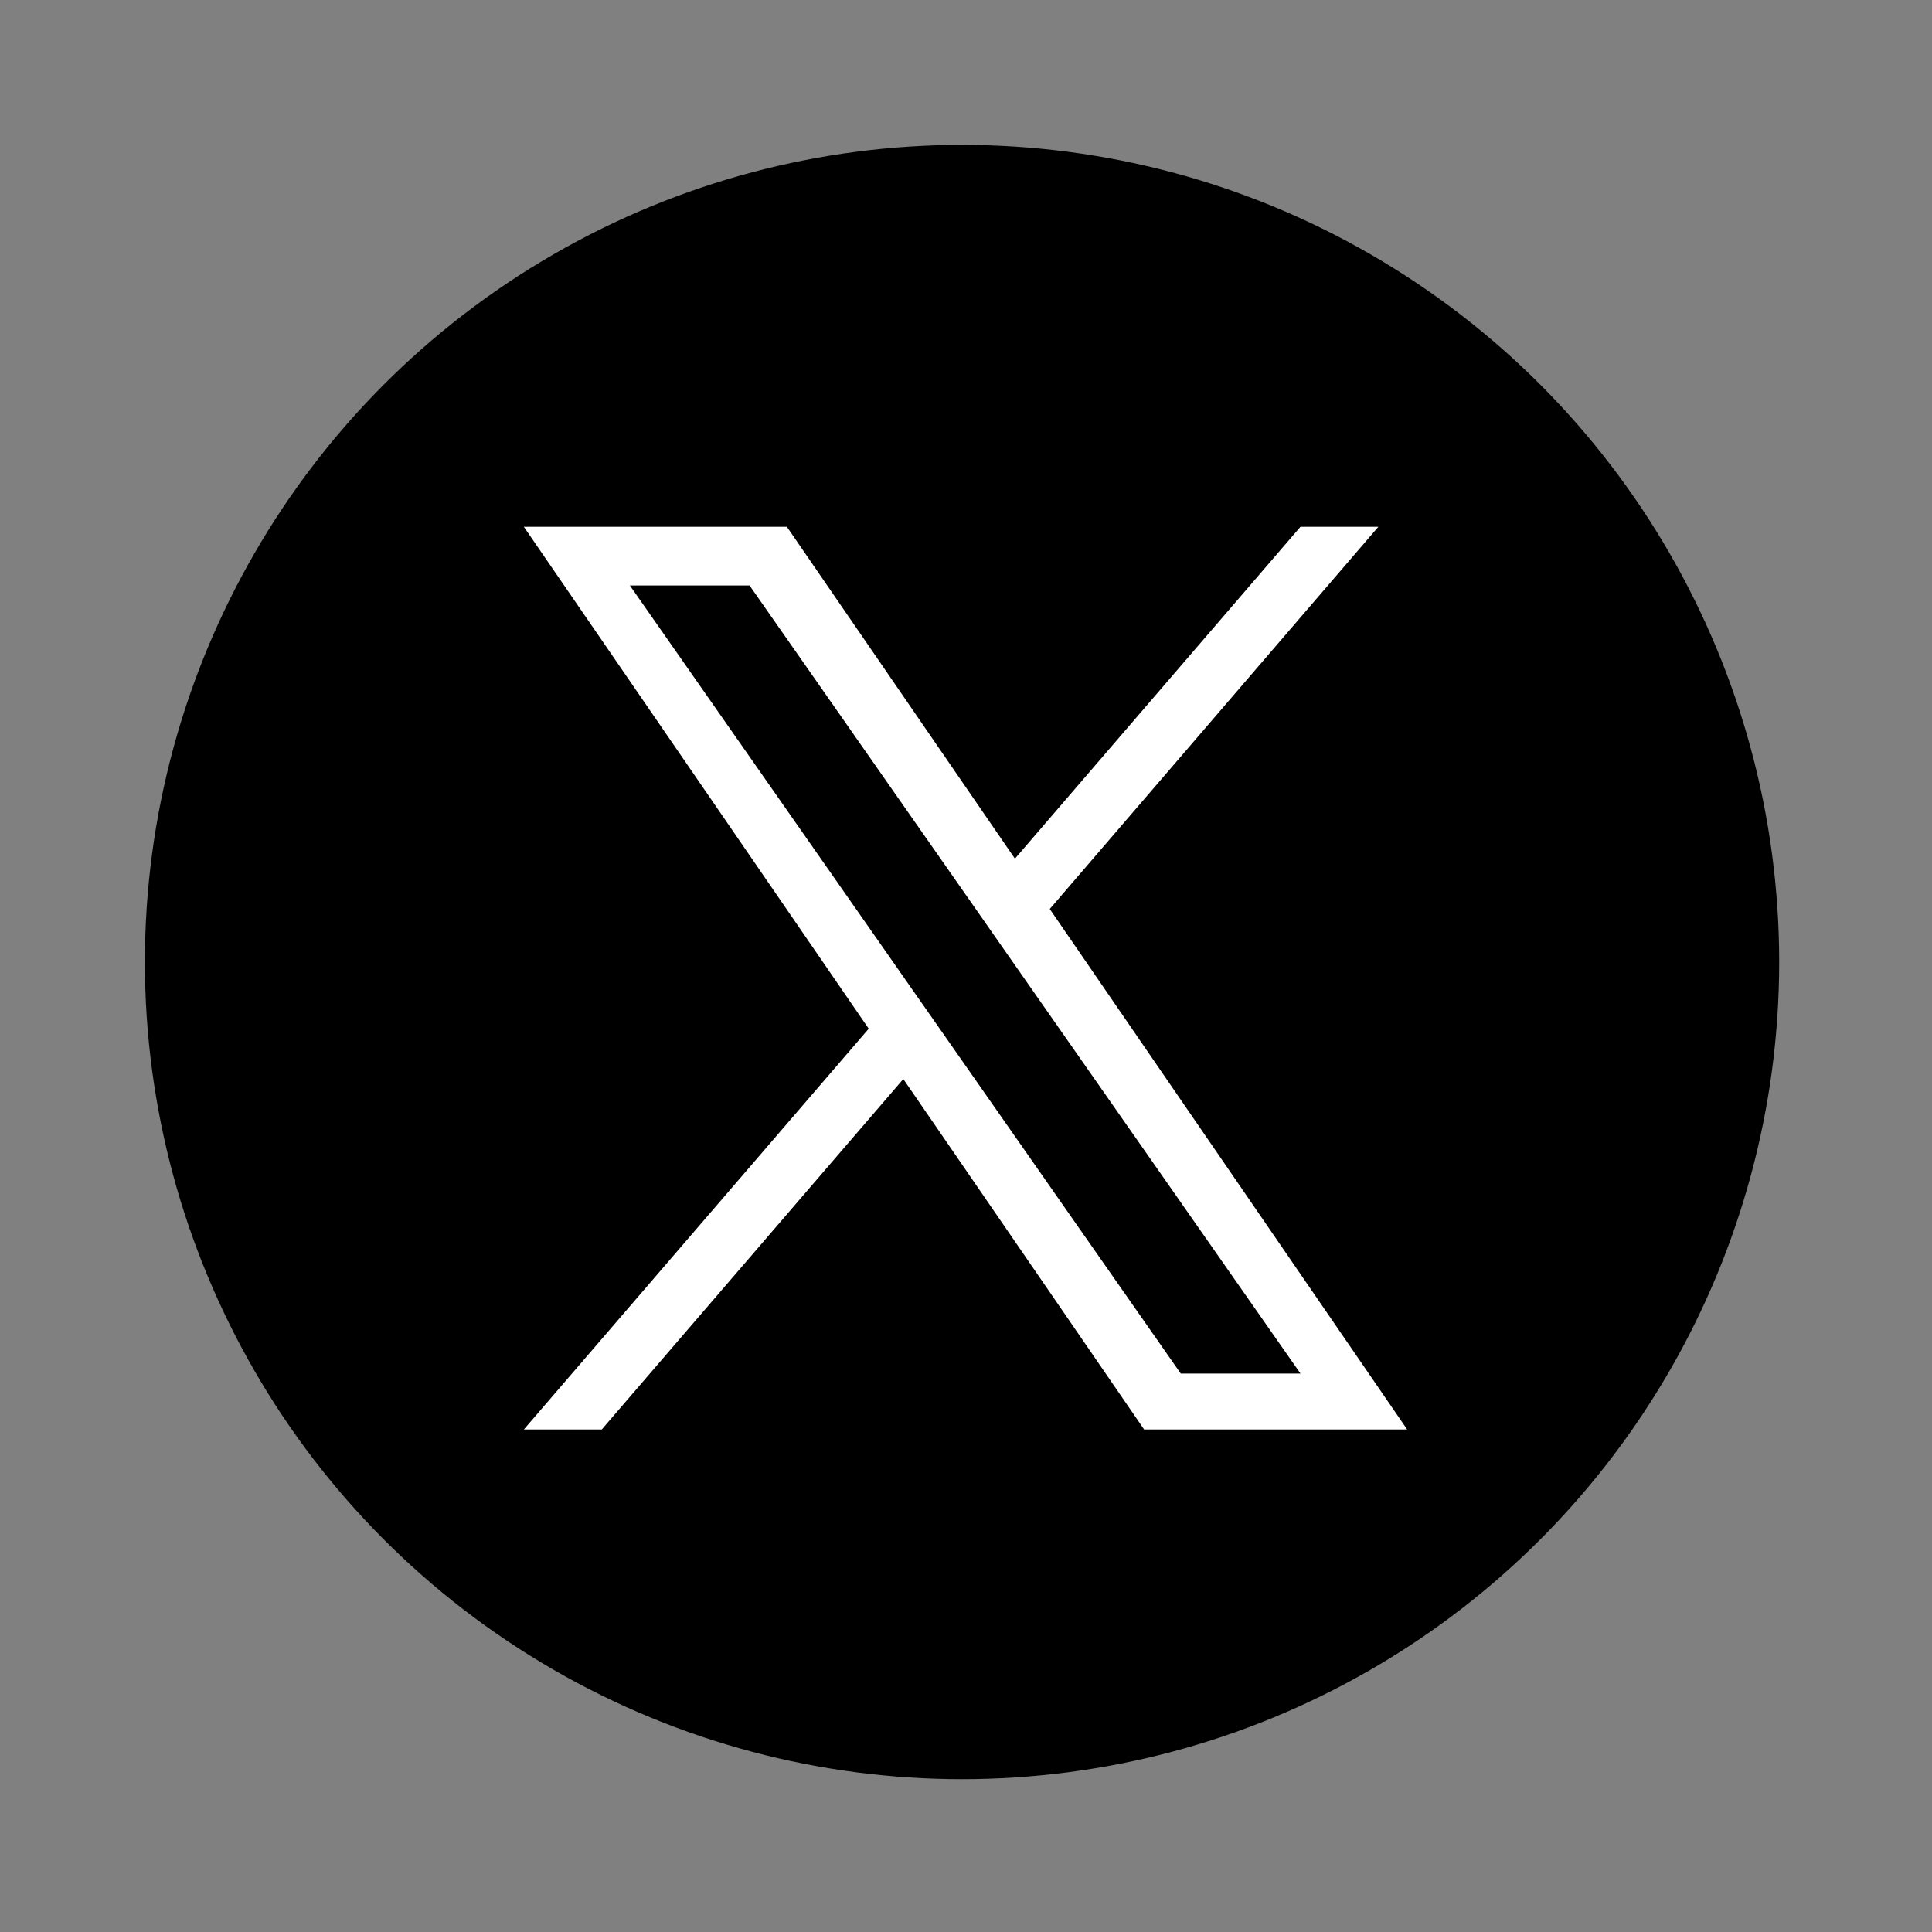
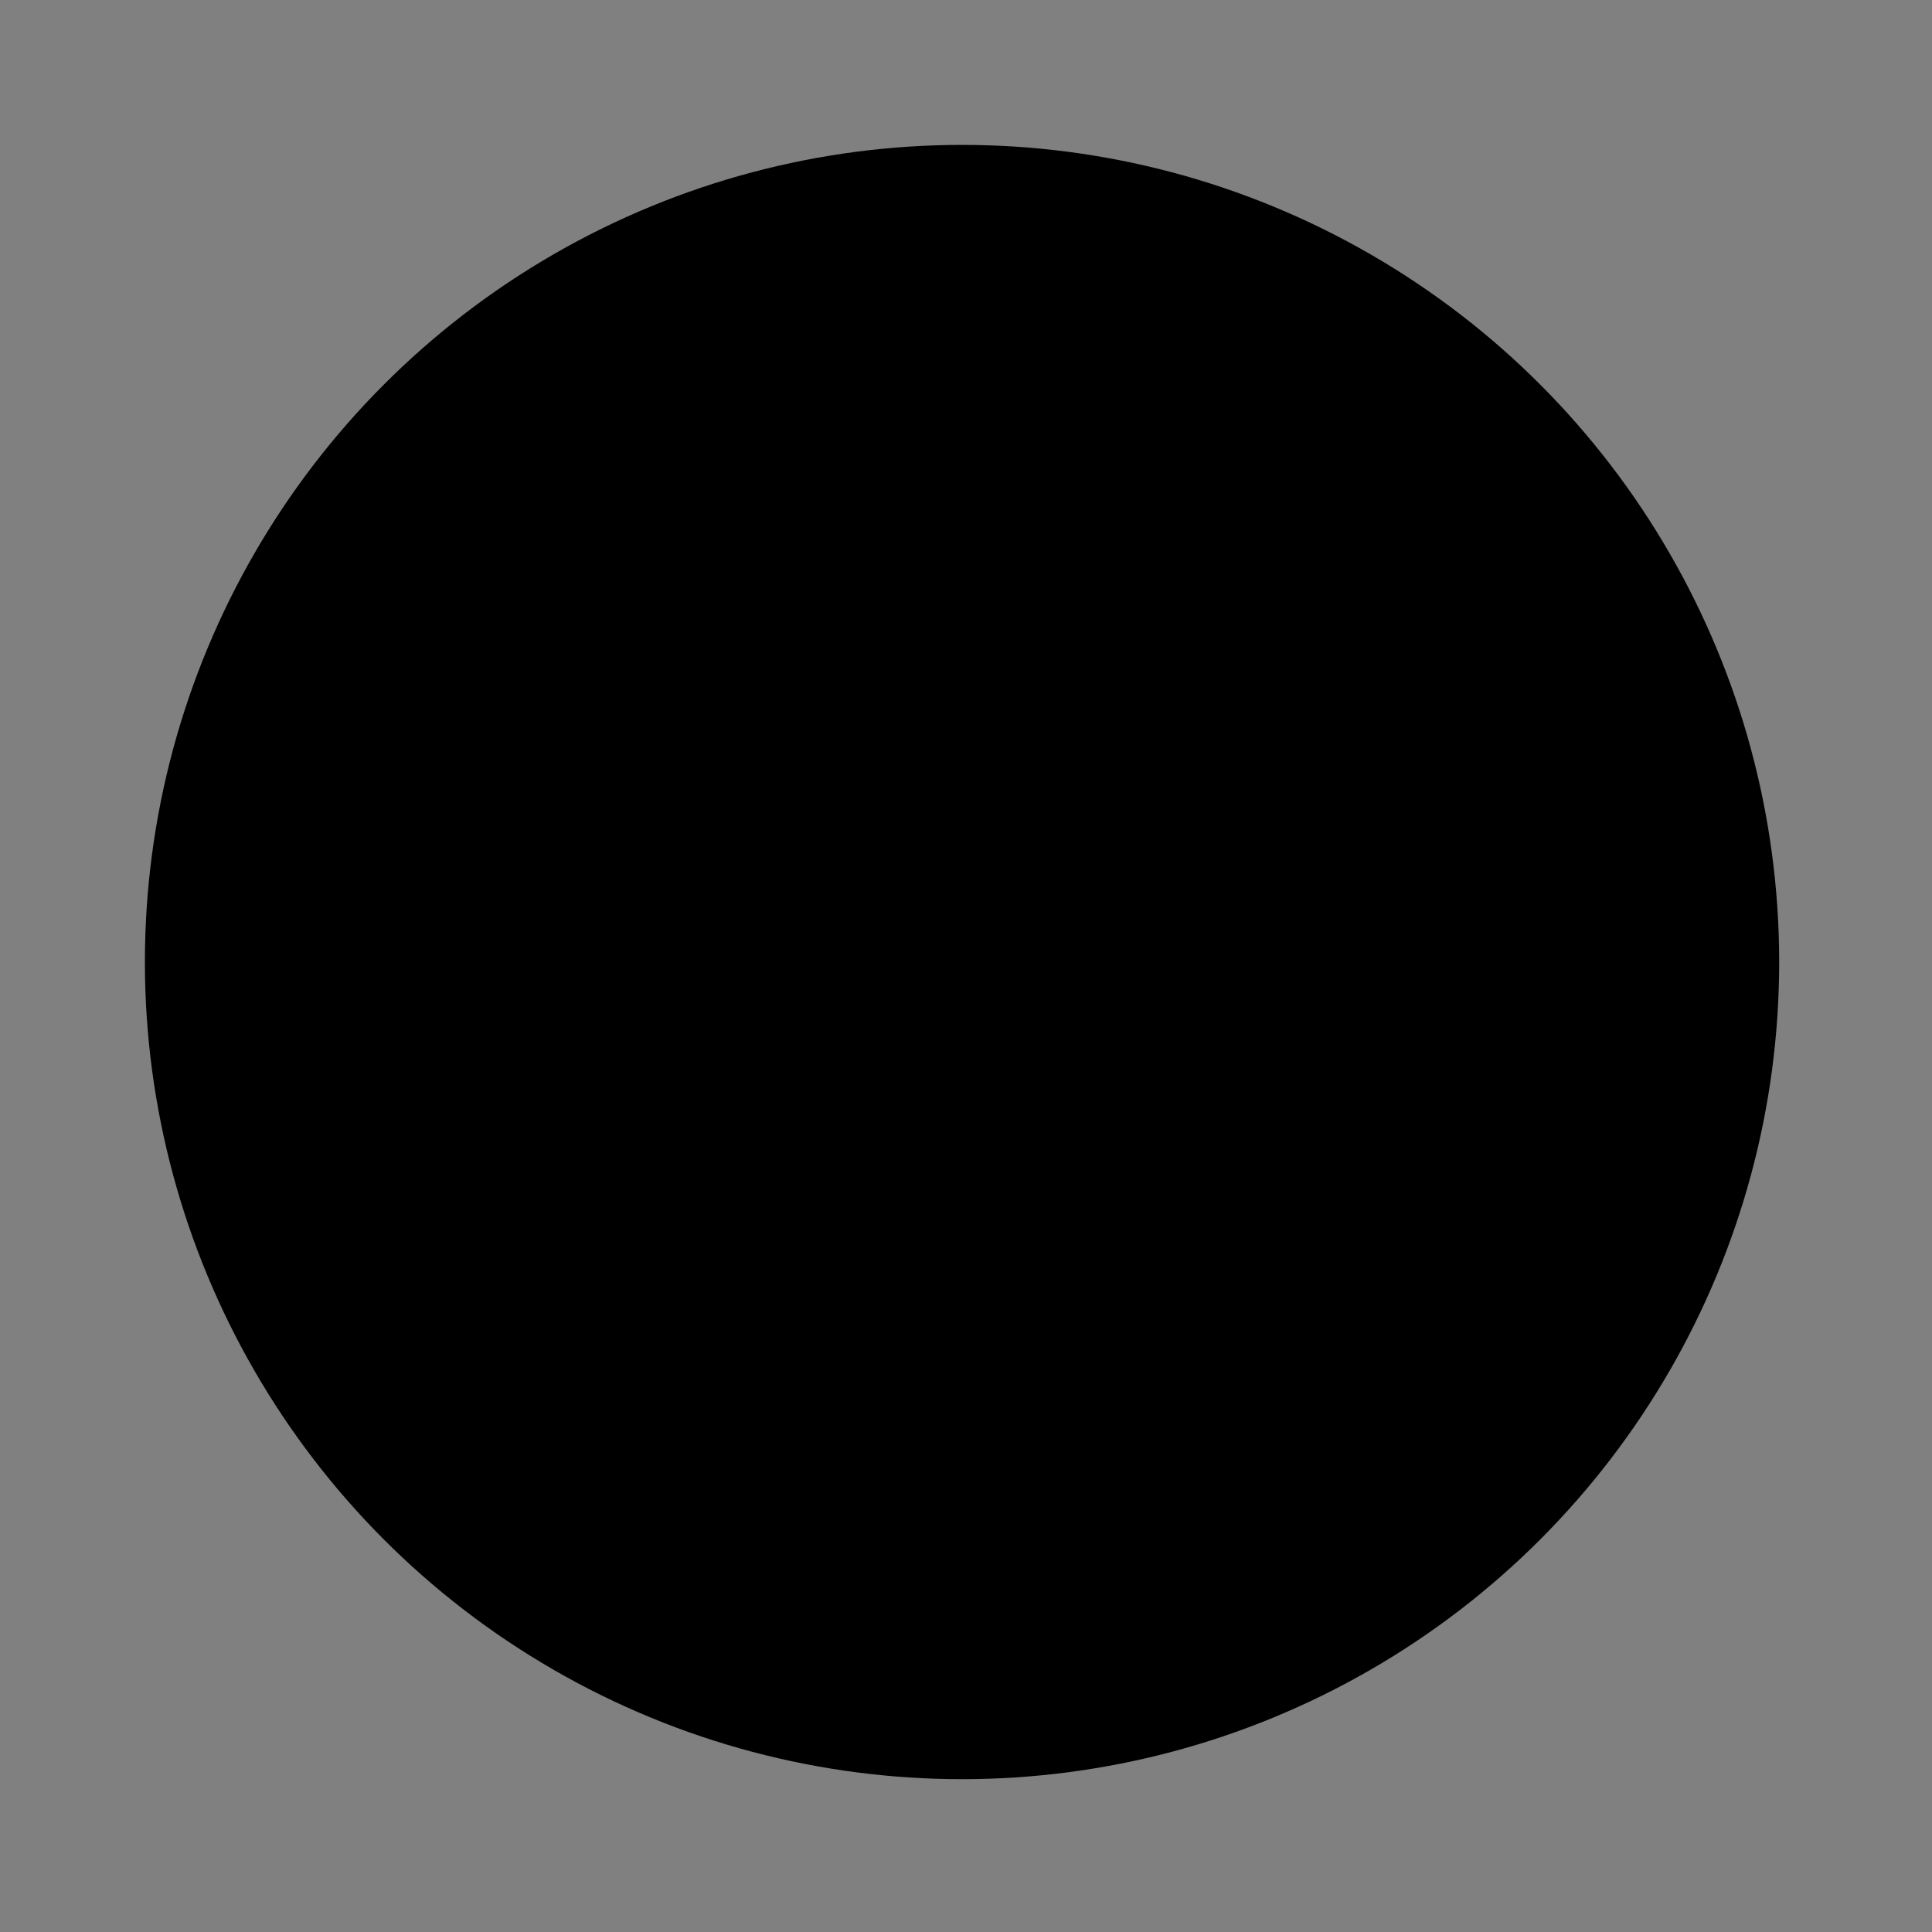
<svg xmlns="http://www.w3.org/2000/svg" width="40" height="40" viewBox="0 0 40 40">
  <rect x="0" y="0" width="40" height="40" fill="#808080" stroke="none" />
  <g transform="translate(-620 1934)">
    <rect width="40" height="40" transform="translate(620 -1934)" fill="none" />
    <g transform="translate(623 -1931)">
      <circle cx="16.918" cy="16.918" r="16.918" />
-       <path d="M8.674,10.483h0L7.95,9.448,2.195,1.215H4.673L9.318,7.859l.723,1.035,6.038,8.637H13.6ZM16.078,0,10.167,6.871,5.446,0H0L7.14,10.391,0,18.689H1.613l6.243-7.256,4.986,7.256h5.446l-7.4-10.776h0L17.691,0Z" transform="translate(7.846 7.907)" fill="#fff" />
    </g>
  </g>
</svg>